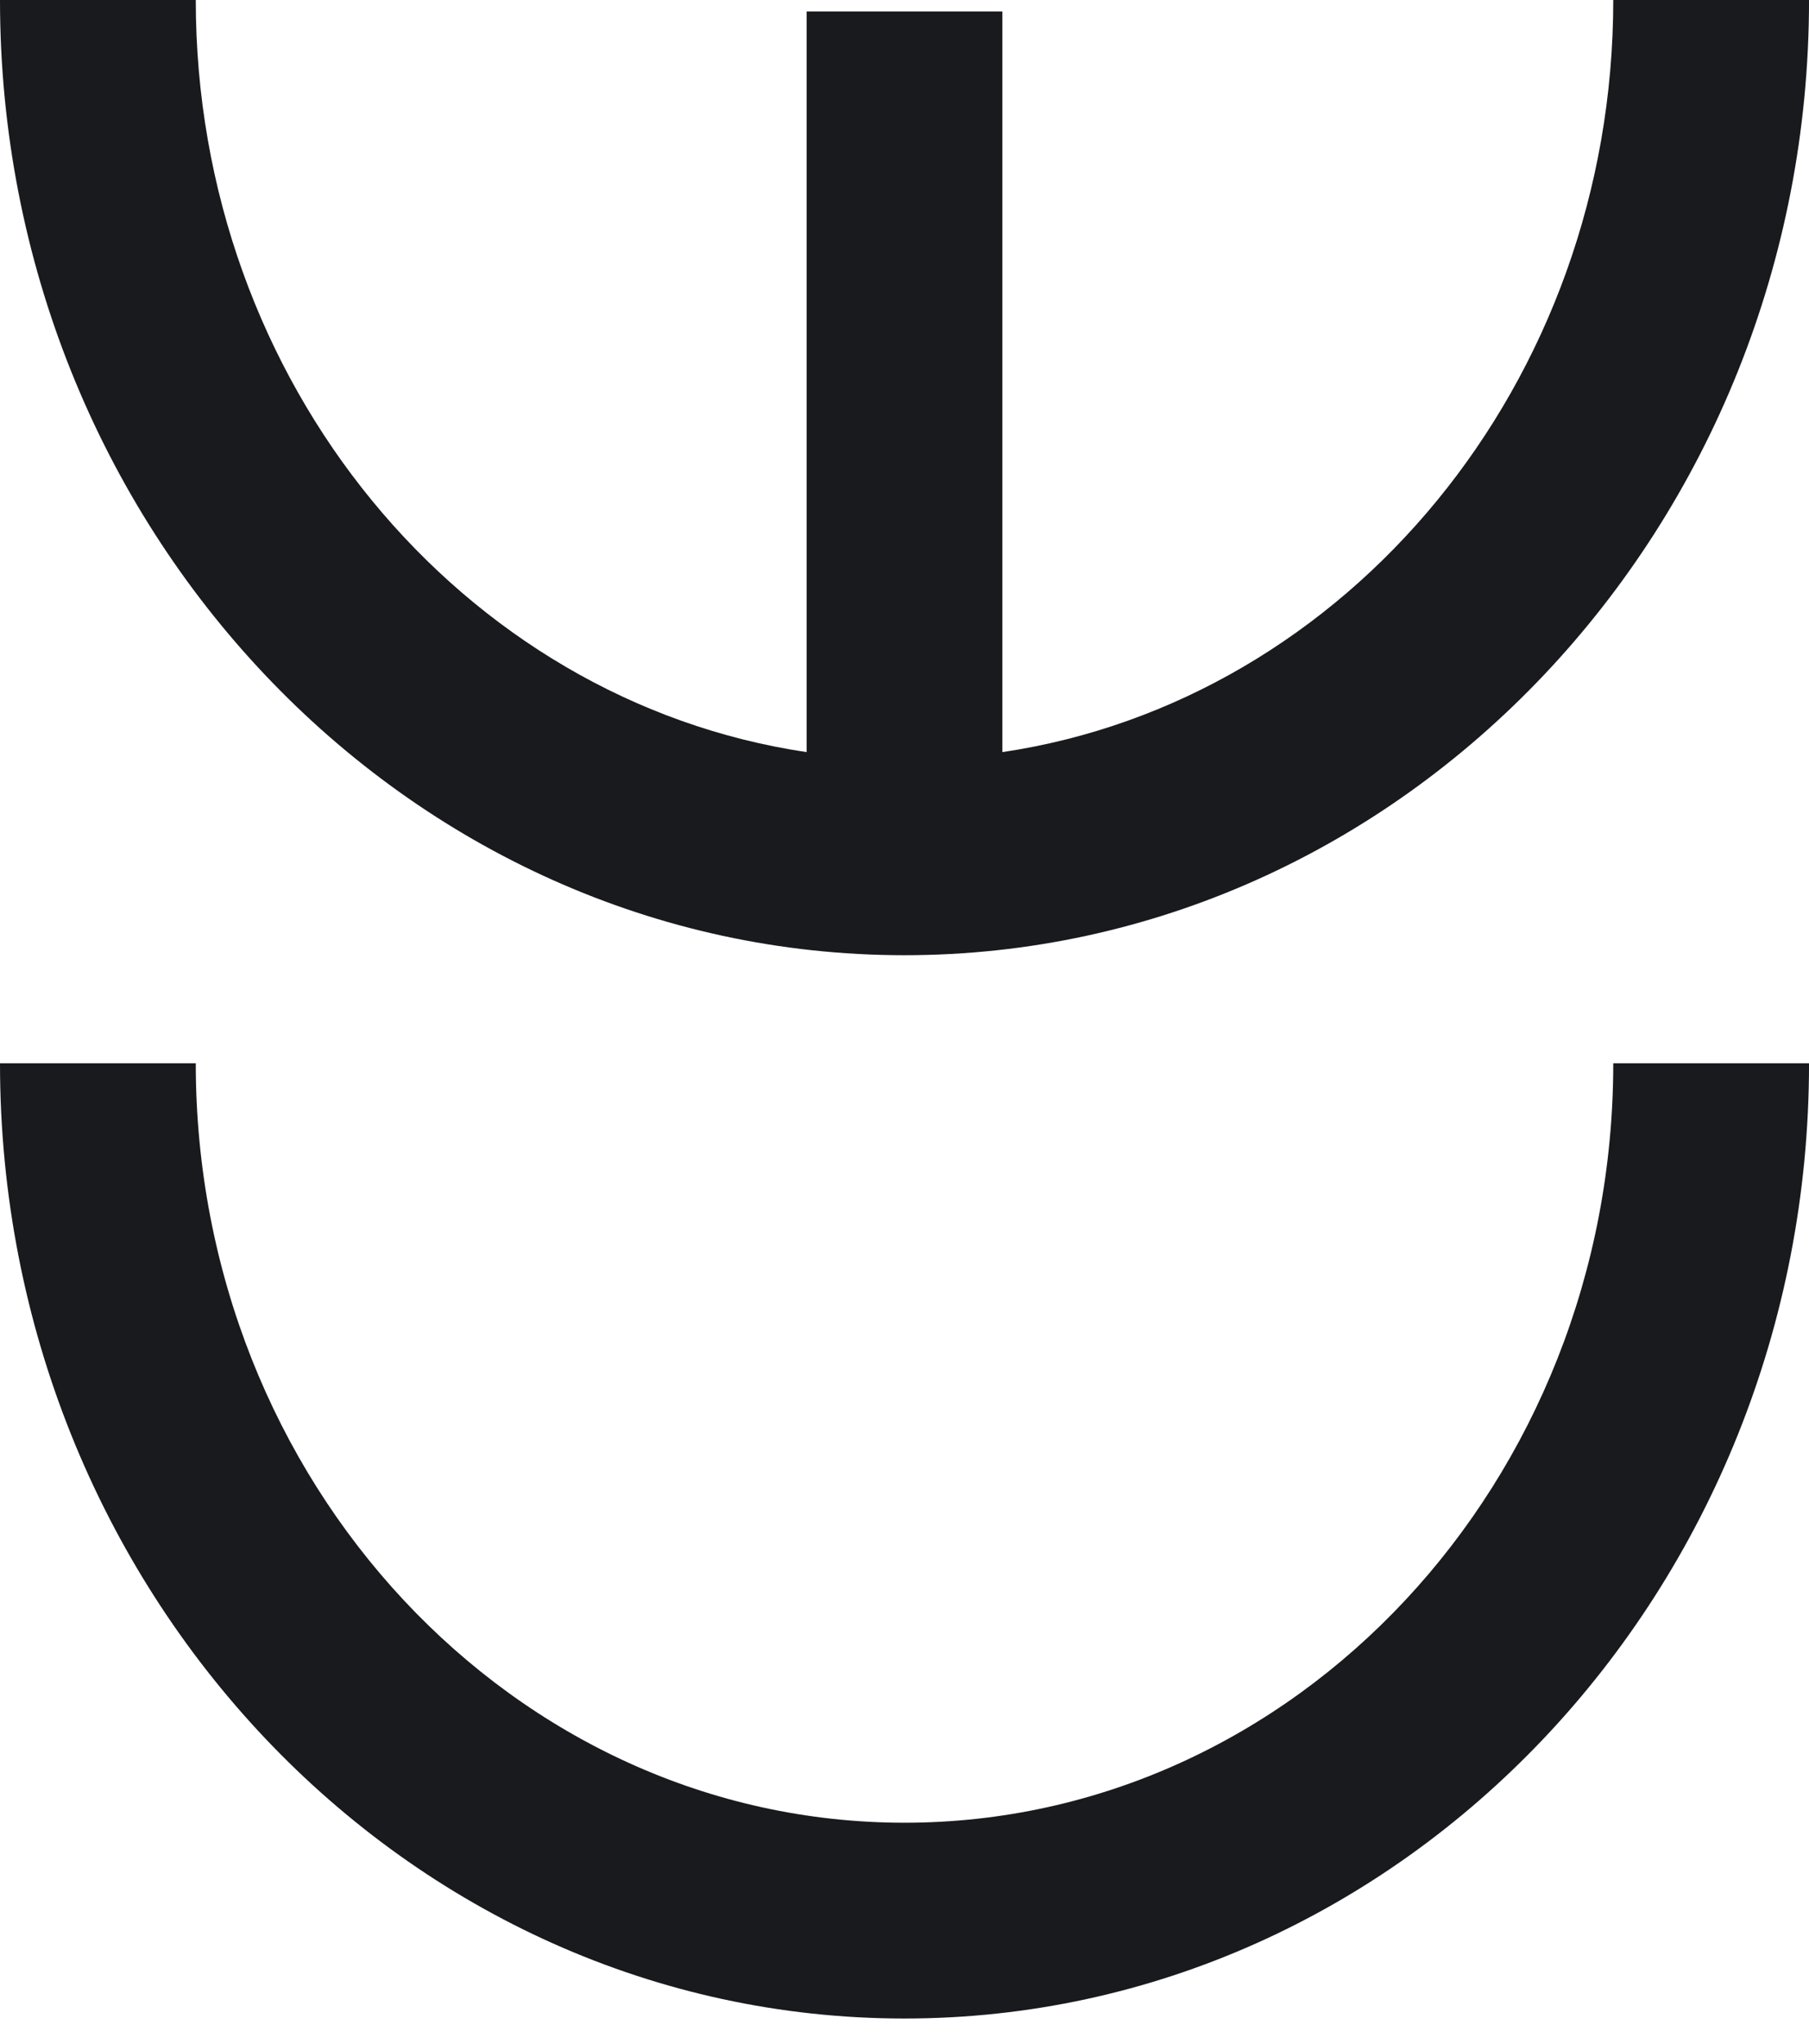
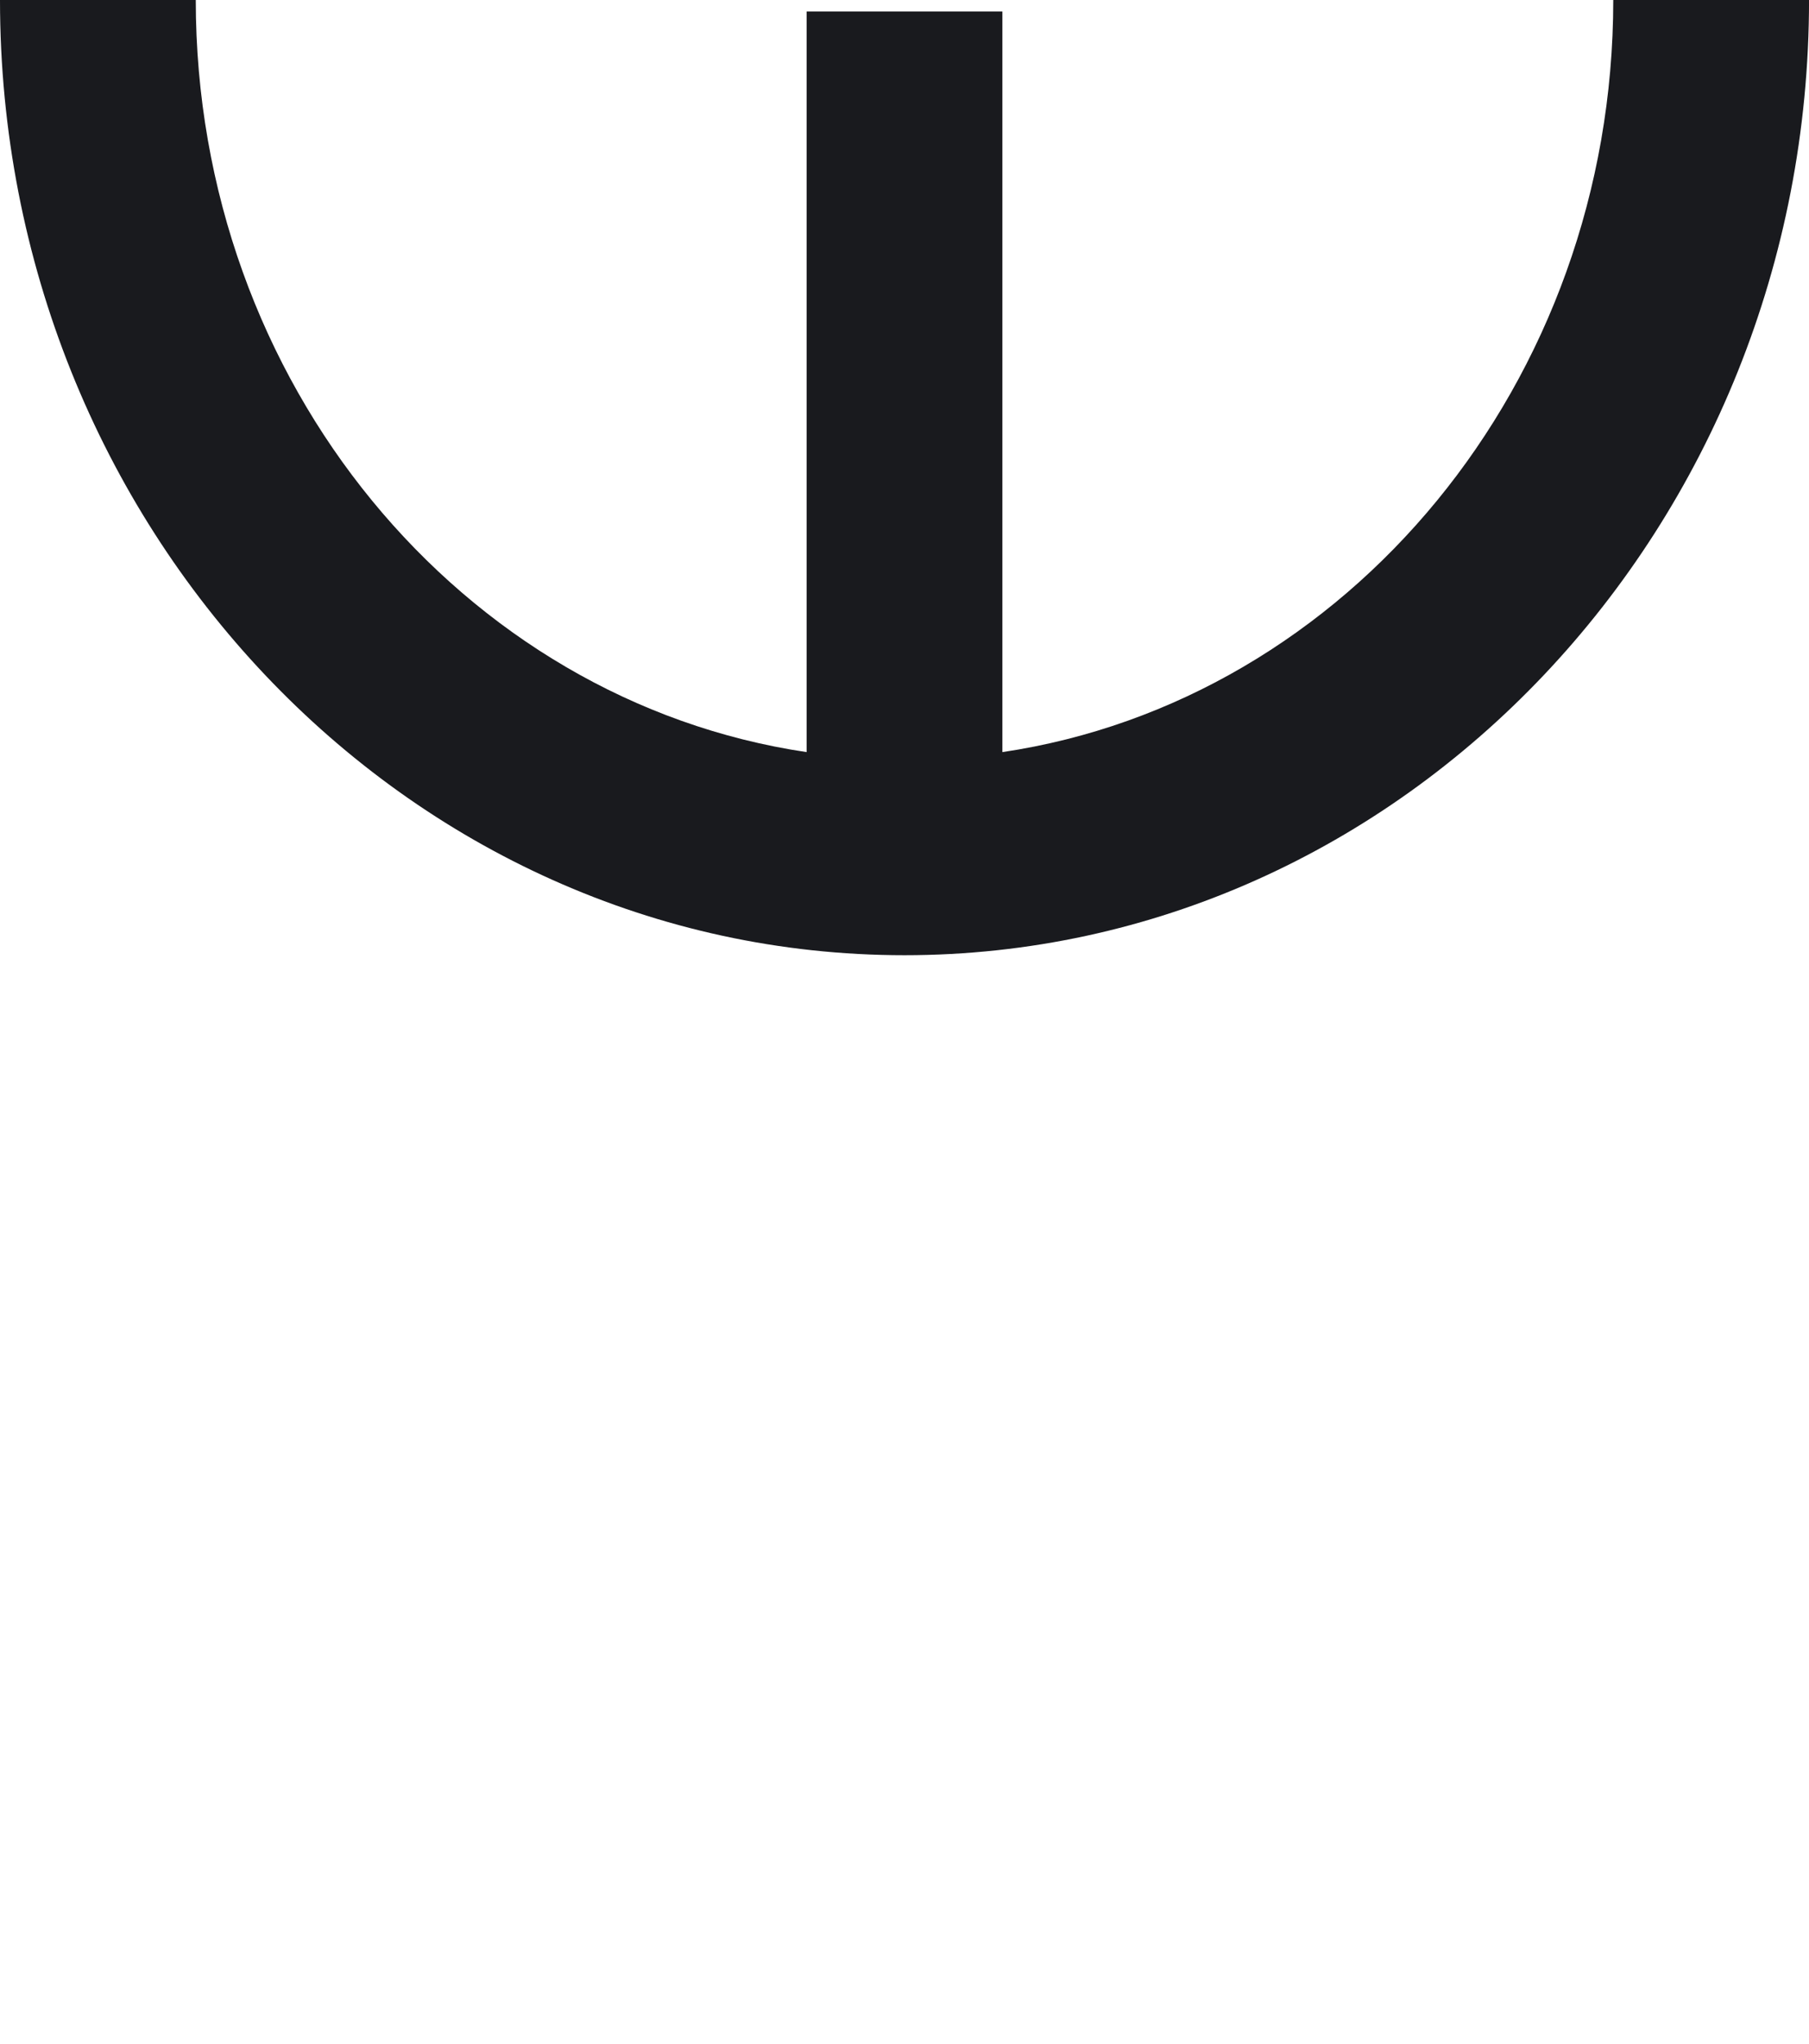
<svg xmlns="http://www.w3.org/2000/svg" width="54" height="61" viewBox="0 0 54 61" fill="none">
-   <path d="M27 60.238C41.888 60.238 54.001 47.45 54.001 31.732L48.157 31.732C48.157 44.228 38.666 54.395 27 54.395C15.335 54.395 5.844 44.228 5.844 31.732L-1.24603e-06 31.732C-5.58973e-07 47.45 12.112 60.238 27 60.238Z" fill="#191A1E" />
  <path d="M5.844 -0.001L-1.24605e-06 -0.001C-5.58973e-07 15.718 12.112 28.506 27 28.506C41.888 28.506 54.001 15.718 54.001 -0.001L48.157 -0.001C48.157 11.434 40.21 20.916 29.922 22.445L29.922 0.343L24.078 0.343L24.078 22.445C13.79 20.916 5.844 11.434 5.844 -0.001Z" fill="#191A1E" />
</svg>